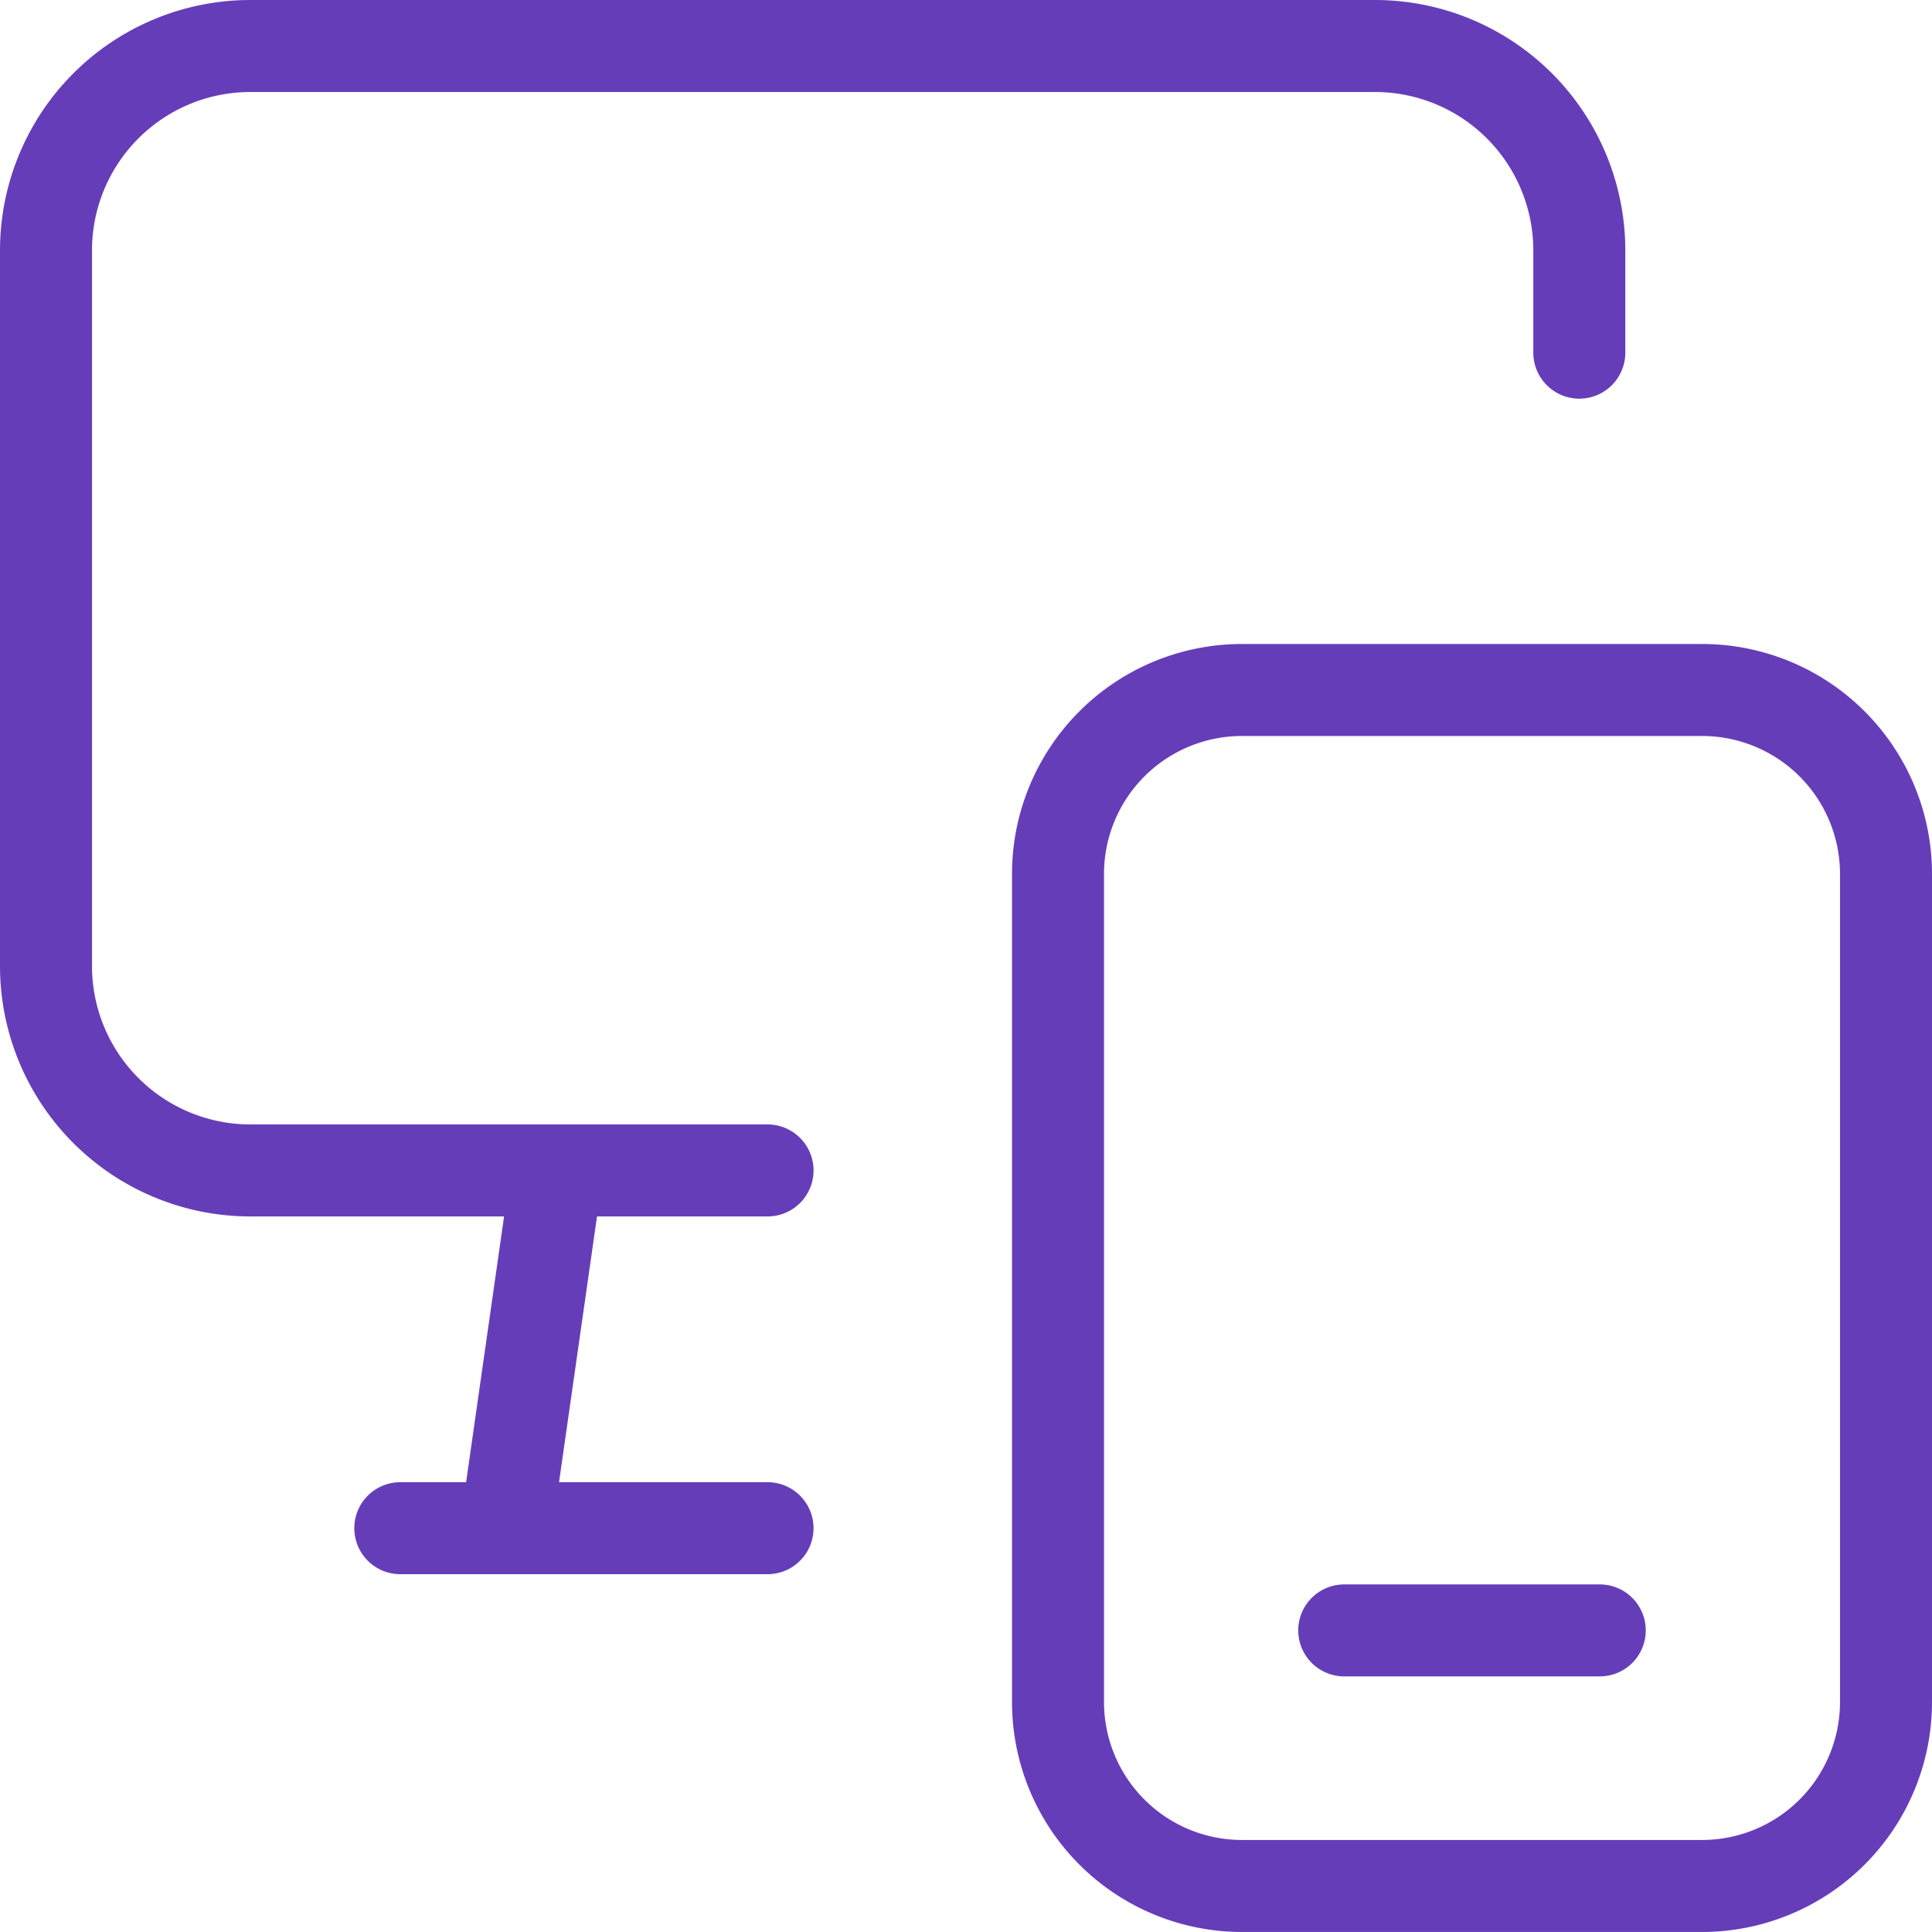
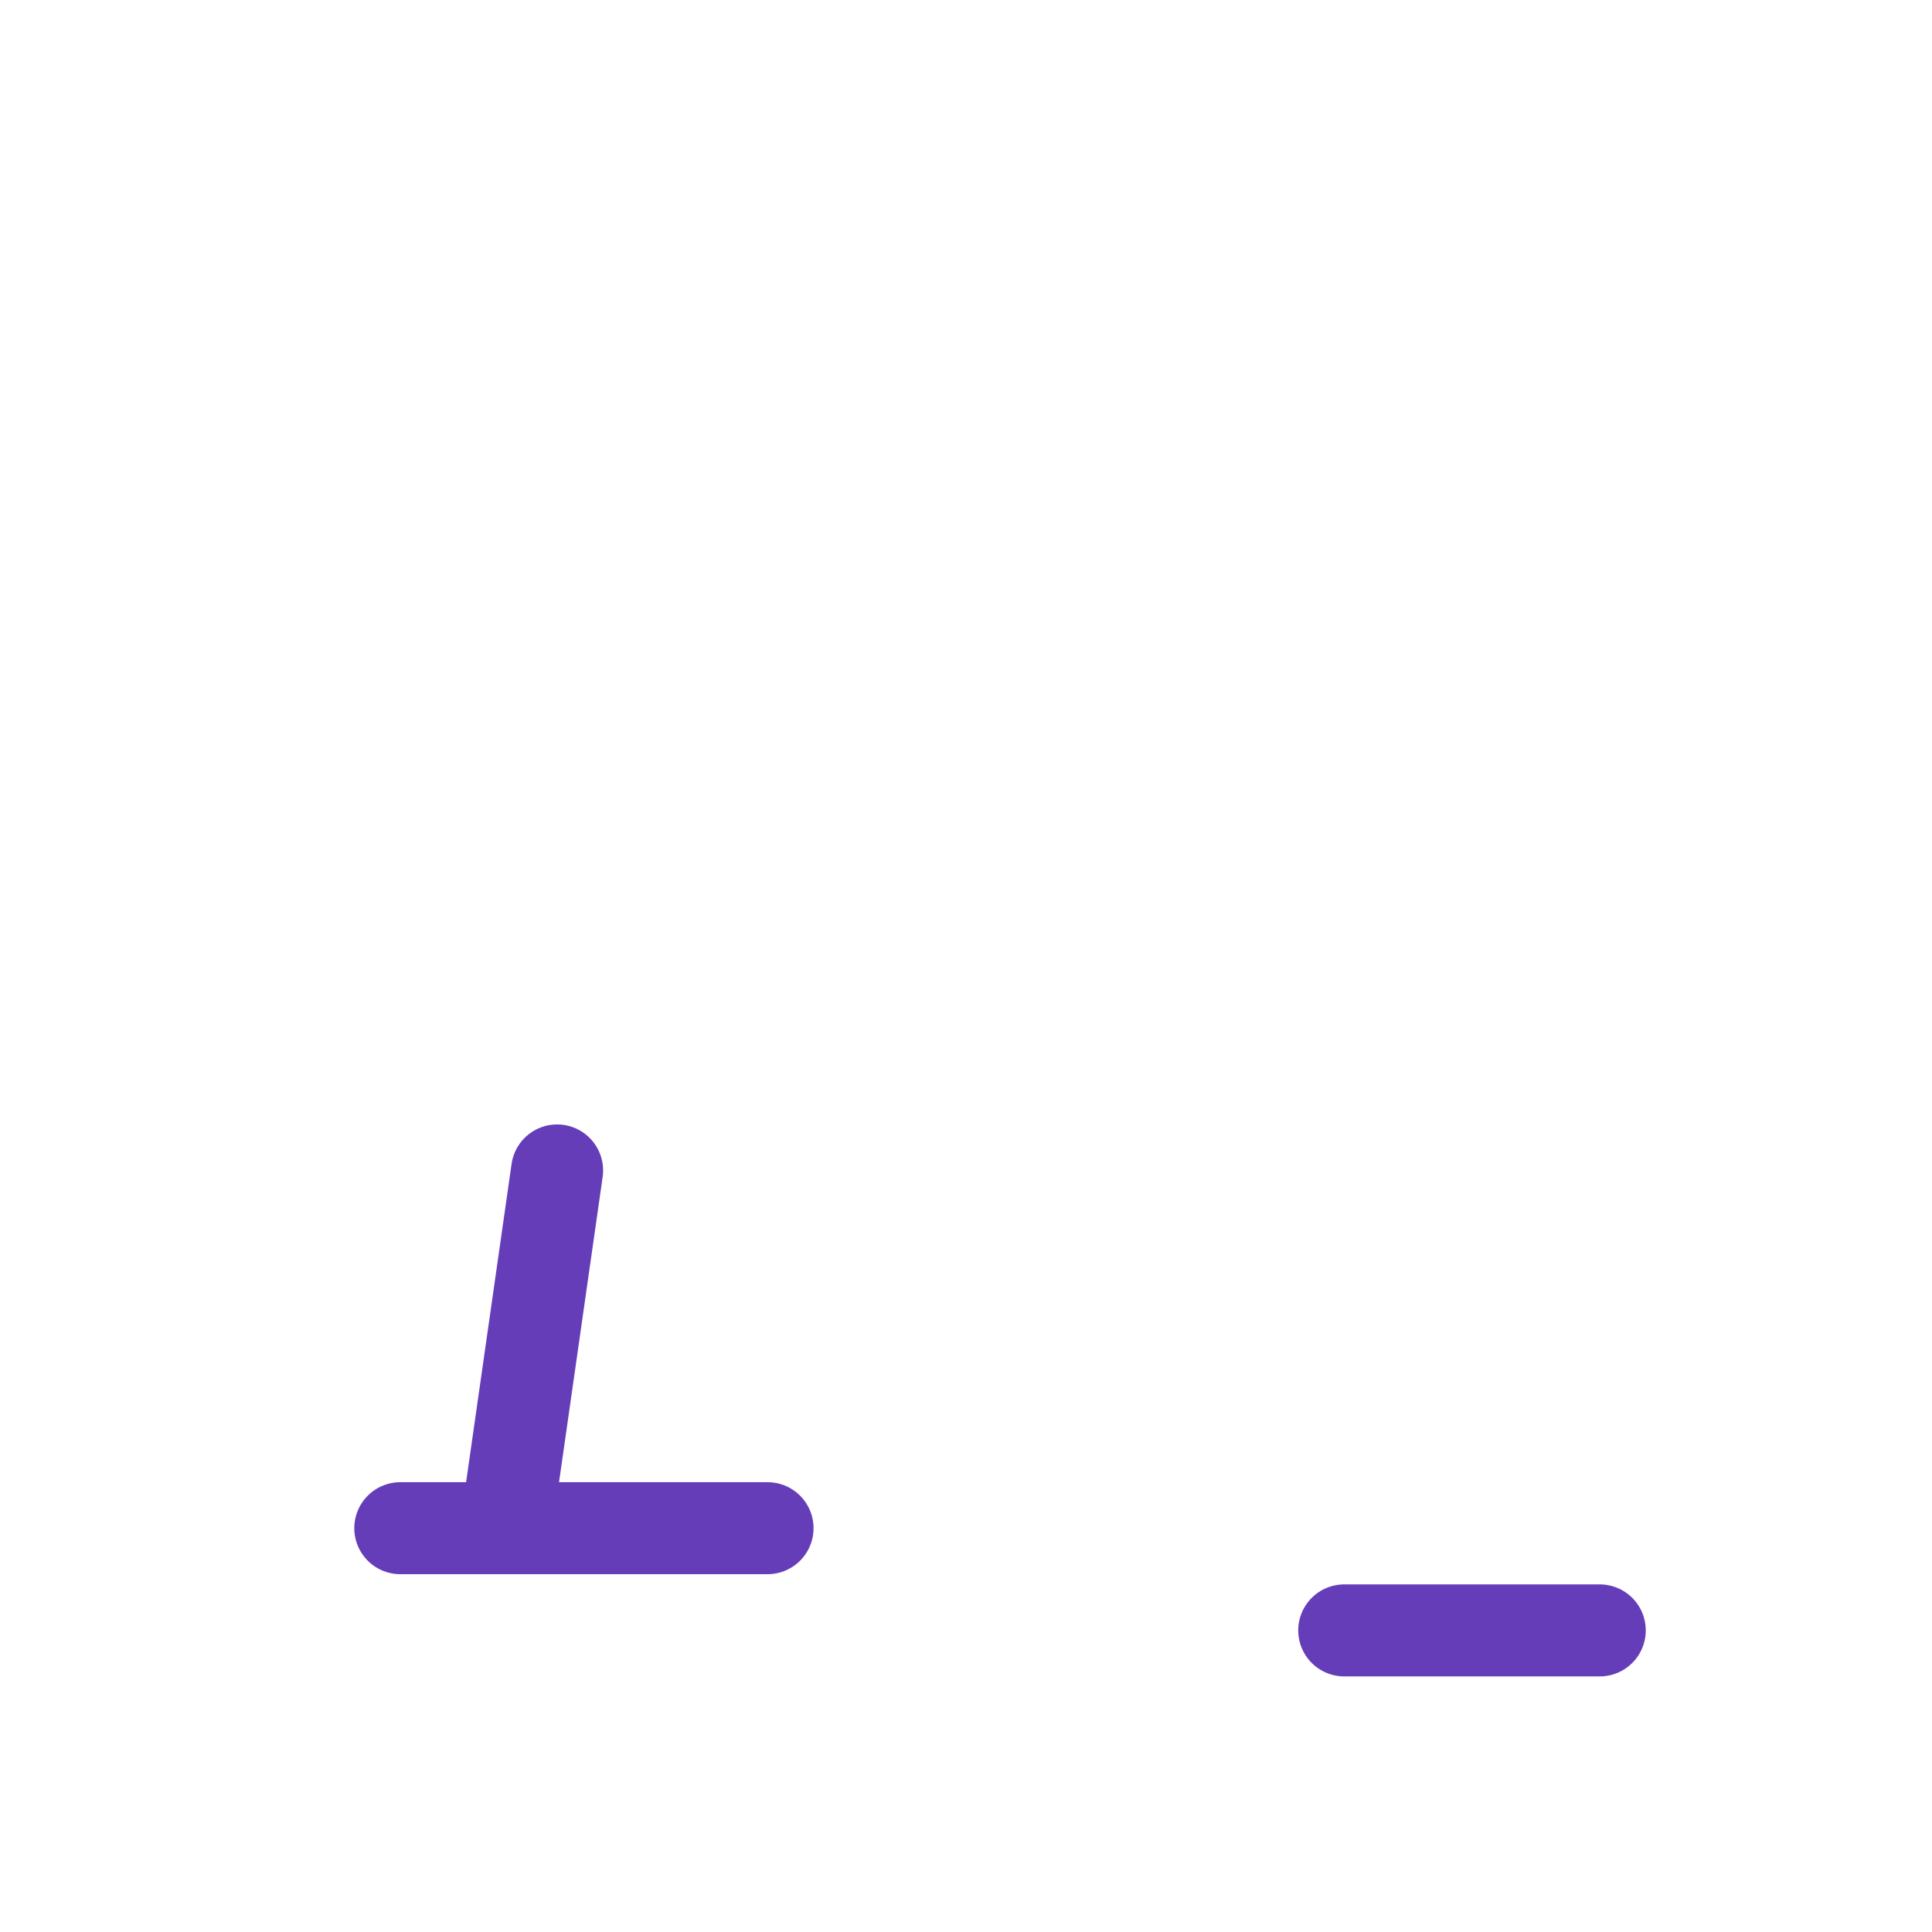
<svg xmlns="http://www.w3.org/2000/svg" width="63.001" height="63" viewBox="0 0 63.001 63">
  <g id="Group_129400" data-name="Group 129400" transform="translate(-1.5 -1.5)">
-     <path id="Path_226814" data-name="Path 226814" d="M53,13V9.667A6.667,6.667,0,0,0,46.333,3H9.667A6.667,6.667,0,0,0,3,9.667V33a6.667,6.667,0,0,0,6.667,6.667H26.529" fill="none" stroke="#663db9" stroke-linecap="round" stroke-linejoin="round" stroke-width="3" />
    <path id="Path_226815" data-name="Path 226815" d="M6.466,17.5H18.442" transform="translate(8.087 33.833)" fill="none" stroke="#663db9" stroke-linecap="round" stroke-linejoin="round" stroke-width="3" />
    <path id="Path_226816" data-name="Path 226816" d="M9.167,14,7.5,25.667" transform="translate(10.5 25.667)" fill="none" stroke="#663db9" stroke-linecap="round" stroke-linejoin="round" stroke-width="3" />
-     <path id="Path_226817" data-name="Path 226817" d="M33.9,48.3h-15a6,6,0,0,1-6-6v-27a6,6,0,0,1,6-6h15a6,6,0,0,1,6,6v27a6,6,0,0,1-6,6Z" transform="translate(23.101 14.7)" fill="none" stroke="#663db9" stroke-linecap="round" stroke-linejoin="round" stroke-width="3" fill-rule="evenodd" />
    <path id="Path_226818" data-name="Path 226818" d="M15.7,18.5h8.333" transform="translate(29.634 36.166)" fill="none" stroke="#663db9" stroke-linecap="round" stroke-linejoin="round" stroke-width="3" />
  </g>
</svg>